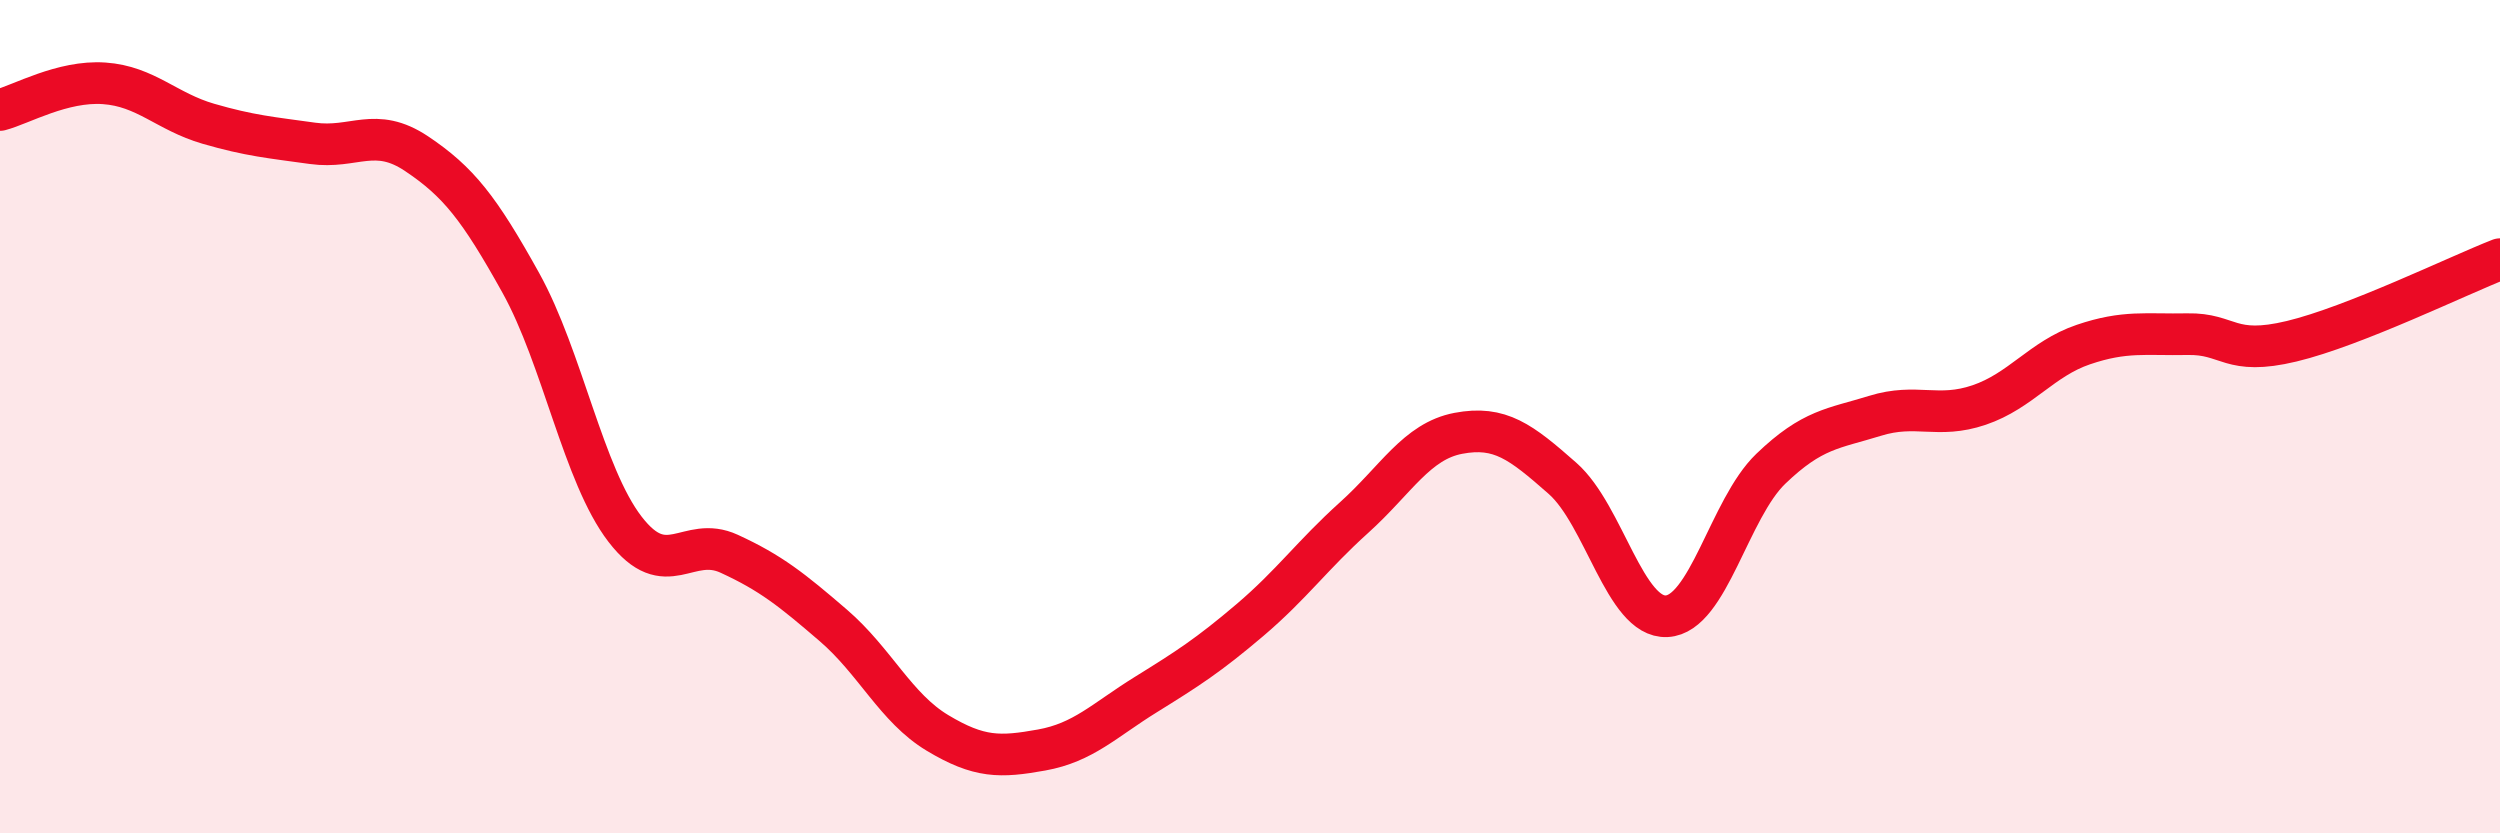
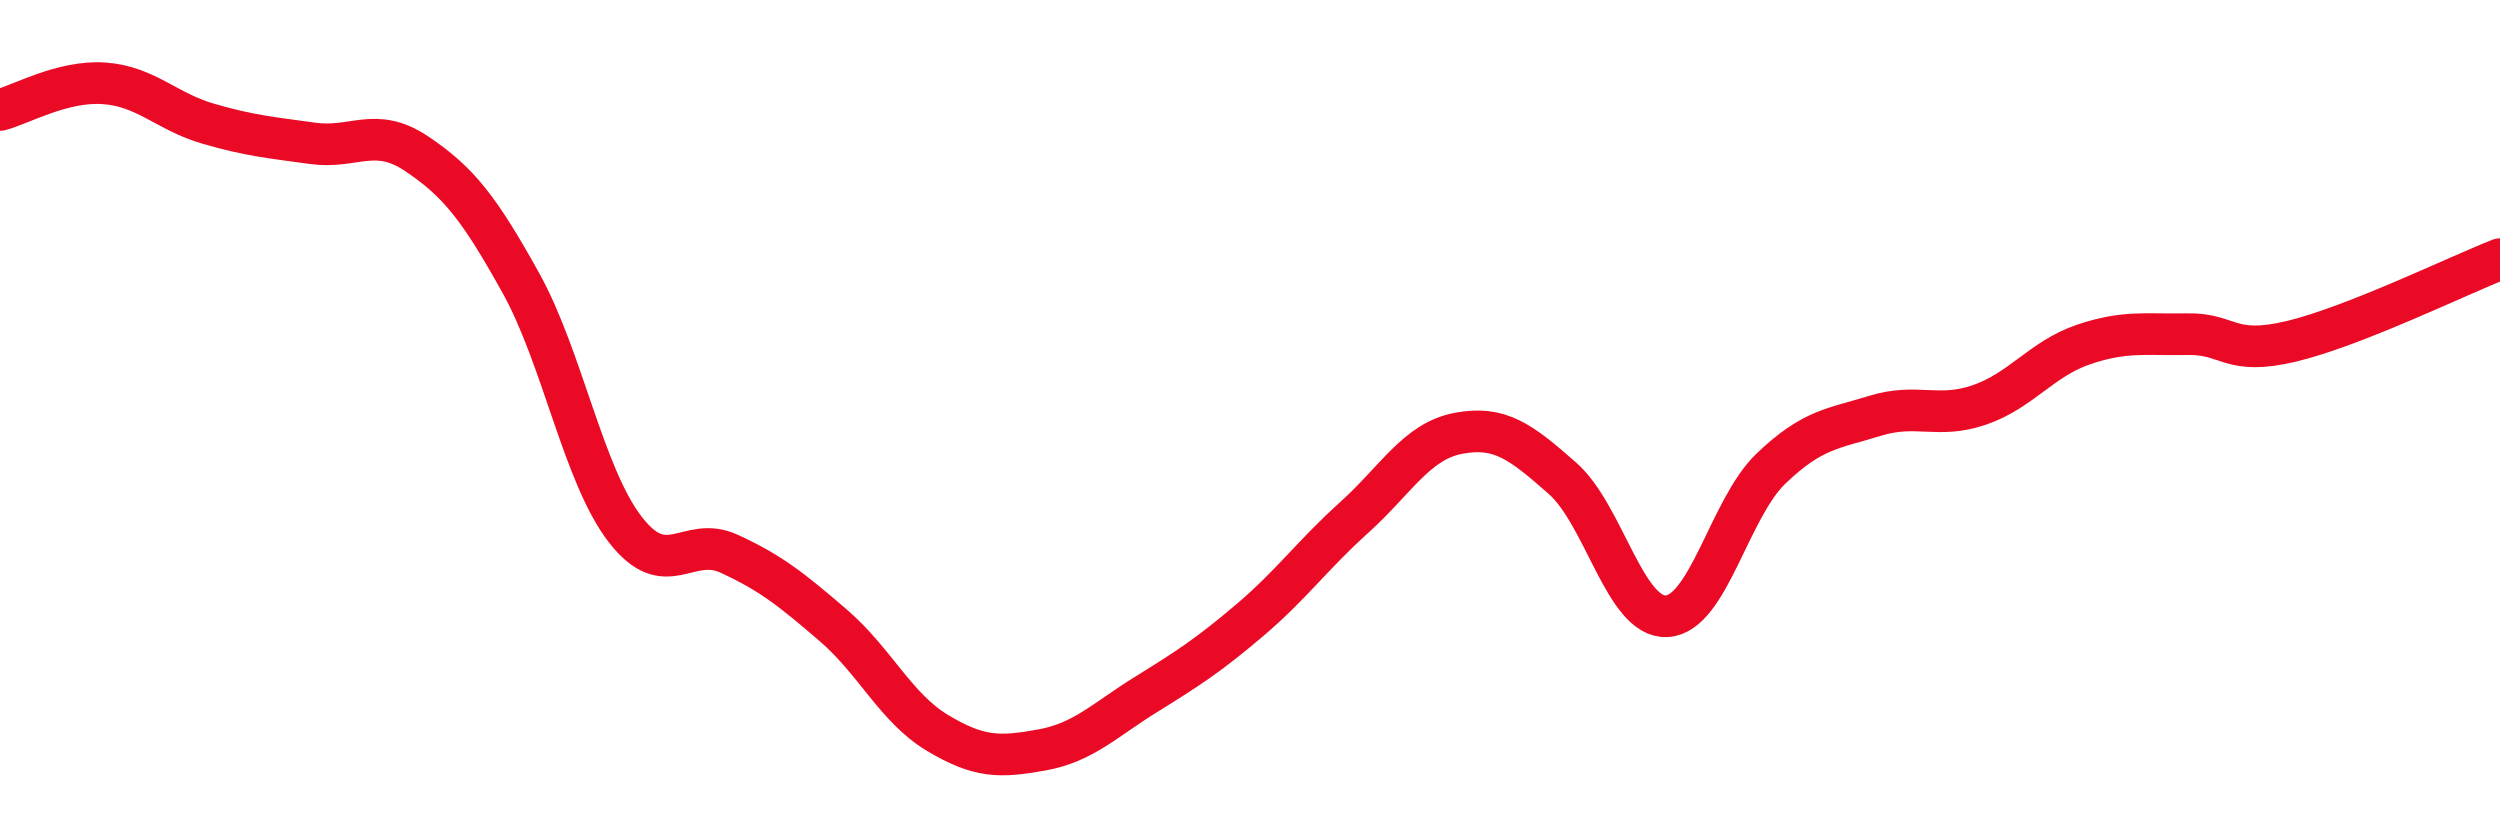
<svg xmlns="http://www.w3.org/2000/svg" width="60" height="20" viewBox="0 0 60 20">
-   <path d="M 0,2.64 C 0.5,2.51 1.5,1.93 2.5,2 C 3.5,2.07 4,2.68 5,2.97 C 6,3.26 6.5,3.3 7.5,3.44 C 8.5,3.58 9,3.02 10,3.69 C 11,4.36 11.5,4.99 12.5,6.79 C 13.5,8.59 14,11.4 15,12.7 C 16,14 16.5,12.83 17.5,13.29 C 18.5,13.75 19,14.15 20,15.01 C 21,15.87 21.5,16.99 22.5,17.59 C 23.5,18.19 24,18.18 25,18 C 26,17.82 26.5,17.29 27.5,16.67 C 28.5,16.05 29,15.73 30,14.88 C 31,14.03 31.5,13.32 32.5,12.42 C 33.5,11.52 34,10.59 35,10.4 C 36,10.21 36.5,10.6 37.5,11.48 C 38.5,12.36 39,14.84 40,14.79 C 41,14.74 41.5,12.21 42.5,11.25 C 43.5,10.29 44,10.29 45,9.98 C 46,9.67 46.5,10.06 47.5,9.72 C 48.5,9.38 49,8.61 50,8.27 C 51,7.93 51.5,8.04 52.5,8.02 C 53.5,8 53.5,8.55 55,8.19 C 56.5,7.83 59,6.61 60,6.22L60 20L0 20Z" fill="#EB0A25" opacity="0.1" stroke-linecap="round" stroke-linejoin="round" />
  <path d="M 0,2.64 C 0.5,2.51 1.5,1.93 2.5,2 C 3.5,2.07 4,2.68 5,2.97 C 6,3.26 6.5,3.3 7.5,3.44 C 8.5,3.58 9,3.02 10,3.69 C 11,4.36 11.5,4.99 12.5,6.79 C 13.5,8.59 14,11.4 15,12.7 C 16,14 16.5,12.83 17.5,13.29 C 18.5,13.75 19,14.15 20,15.01 C 21,15.87 21.5,16.99 22.5,17.59 C 23.5,18.19 24,18.18 25,18 C 26,17.82 26.5,17.29 27.5,16.67 C 28.5,16.05 29,15.73 30,14.88 C 31,14.03 31.5,13.32 32.5,12.42 C 33.5,11.52 34,10.59 35,10.4 C 36,10.21 36.5,10.6 37.5,11.48 C 38.5,12.36 39,14.84 40,14.79 C 41,14.74 41.5,12.21 42.5,11.25 C 43.5,10.29 44,10.29 45,9.98 C 46,9.67 46.5,10.06 47.5,9.72 C 48.5,9.38 49,8.61 50,8.27 C 51,7.93 51.5,8.04 52.5,8.02 C 53.5,8 53.5,8.55 55,8.19 C 56.5,7.83 59,6.61 60,6.22" stroke="#EB0A25" stroke-width="1" fill="none" stroke-linecap="round" stroke-linejoin="round" />
</svg>